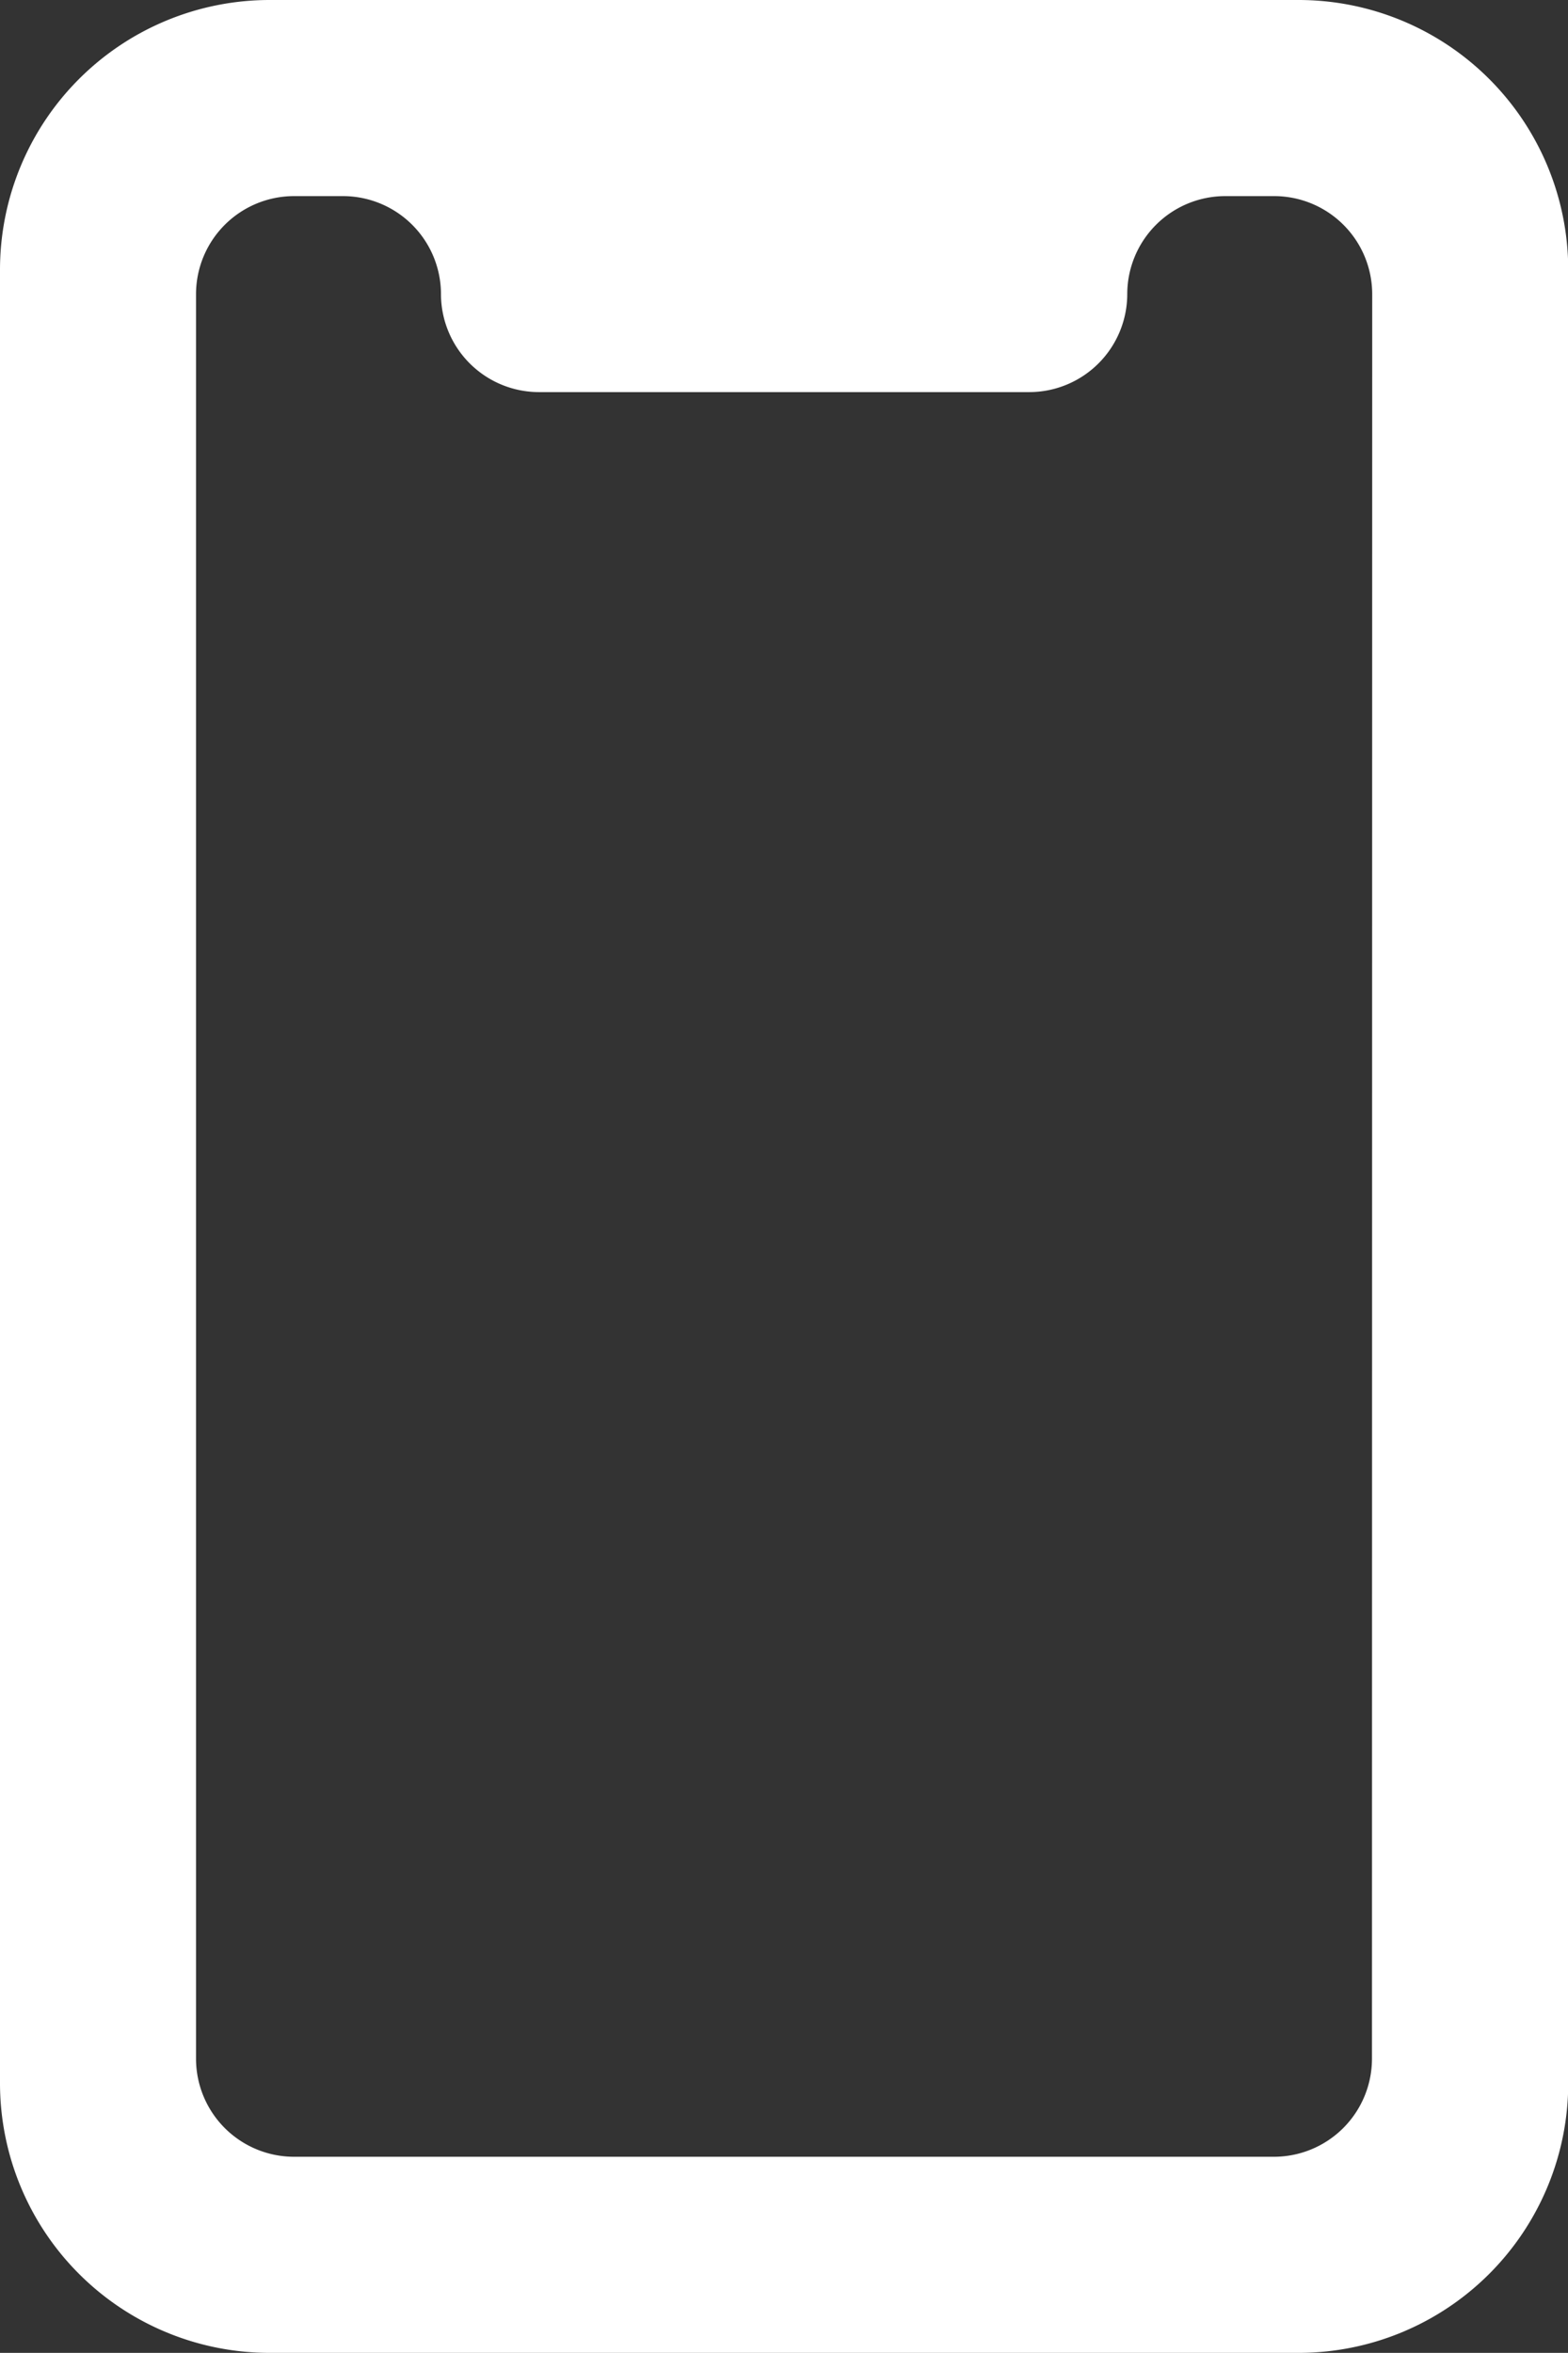
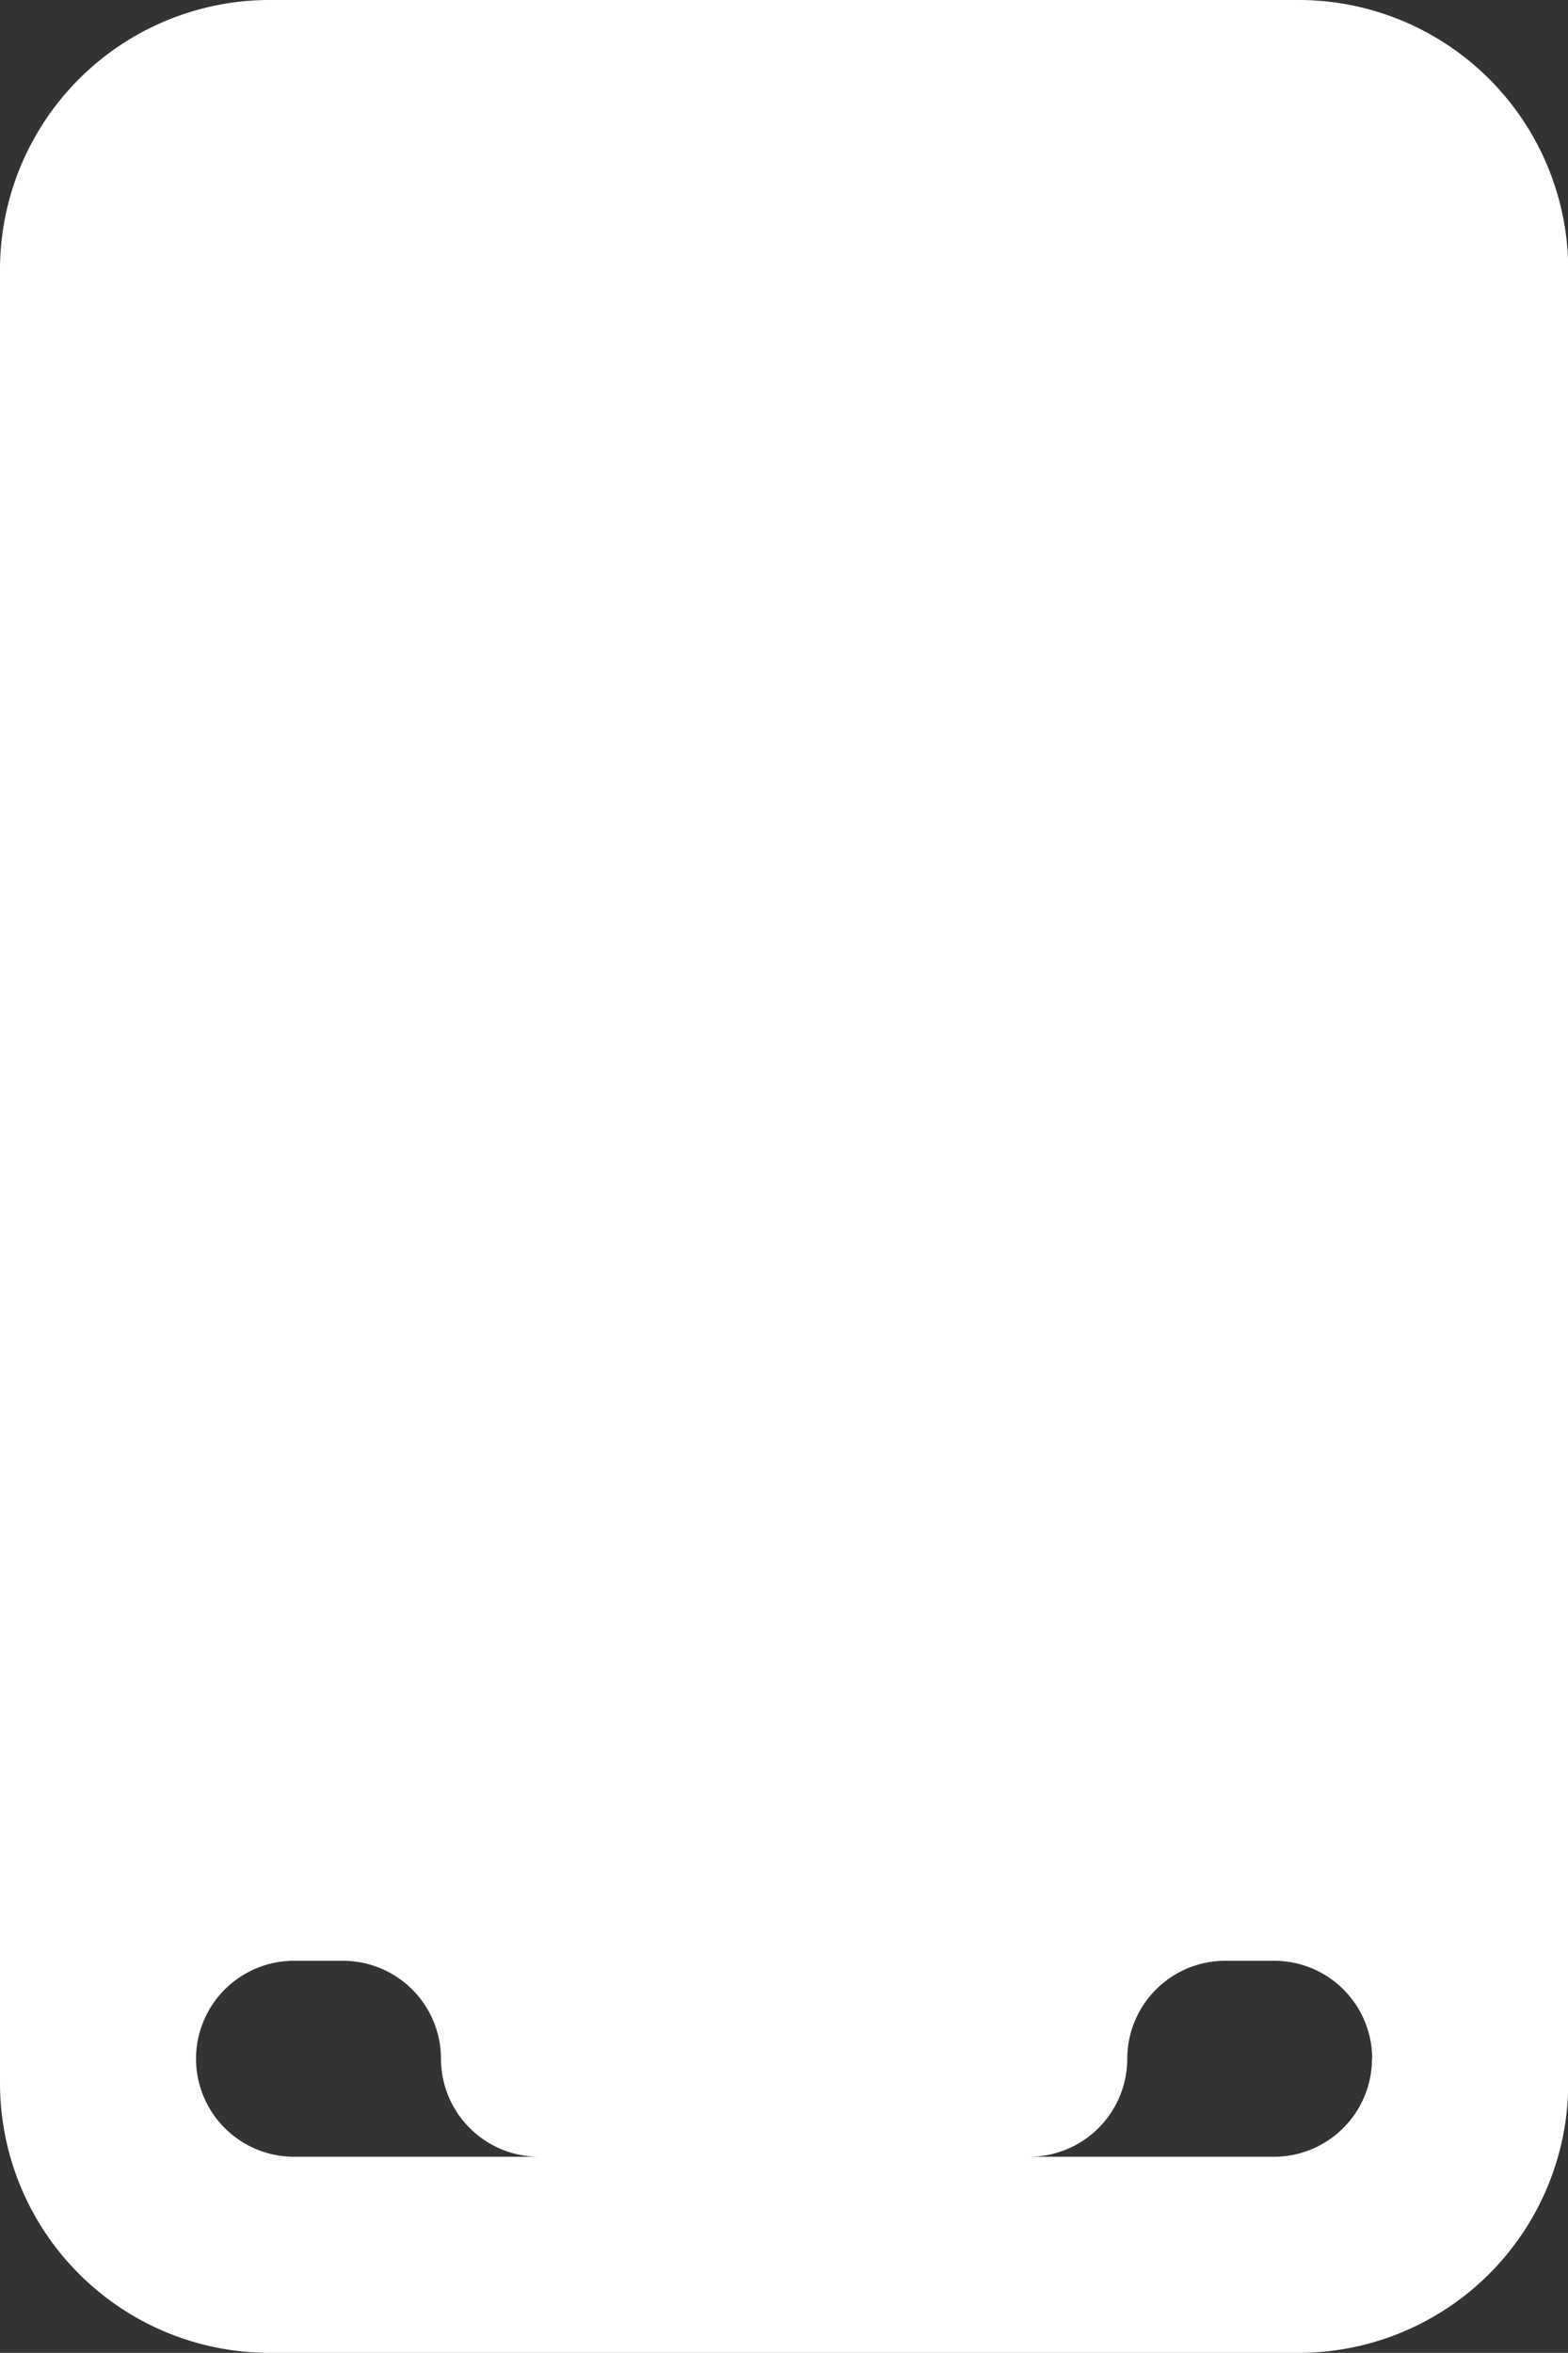
<svg xmlns="http://www.w3.org/2000/svg" width="13.558" height="20.336" viewBox="0 0 13.558 20.336">
  <rect x="0" y="0" width="13.558" height="20.336" fill="#333333" stroke="none" />
  <defs>
    <style>.a{fill:#fff;}</style>
  </defs>
  <g transform="translate(-4)">
-     <path class="a" d="M15.227,0H6.33A2.332,2.332,0,0,0,4,2.33V18.006a2.332,2.332,0,0,0,2.33,2.33h8.9a2.332,2.332,0,0,0,2.33-2.33V2.33A2.332,2.332,0,0,0,15.227,0Zm.636,17.794a.848.848,0,0,1-.847.847H6.542a.848.848,0,0,1-.847-.847V2.542a.848.848,0,0,1,.847-.847h.424a.848.848,0,0,1,.847.847.848.848,0,0,0,.847.847H12.9a.848.848,0,0,0,.847-.847.848.848,0,0,1,.847-.847h.424a.848.848,0,0,1,.847.847Z" />
+     <path class="a" d="M15.227,0H6.33A2.332,2.332,0,0,0,4,2.33V18.006a2.332,2.332,0,0,0,2.33,2.33h8.9a2.332,2.332,0,0,0,2.33-2.33V2.33A2.332,2.332,0,0,0,15.227,0Zm.636,17.794a.848.848,0,0,1-.847.847H6.542a.848.848,0,0,1-.847-.847a.848.848,0,0,1,.847-.847h.424a.848.848,0,0,1,.847.847.848.848,0,0,0,.847.847H12.9a.848.848,0,0,0,.847-.847.848.848,0,0,1,.847-.847h.424a.848.848,0,0,1,.847.847Z" />
  </g>
</svg>